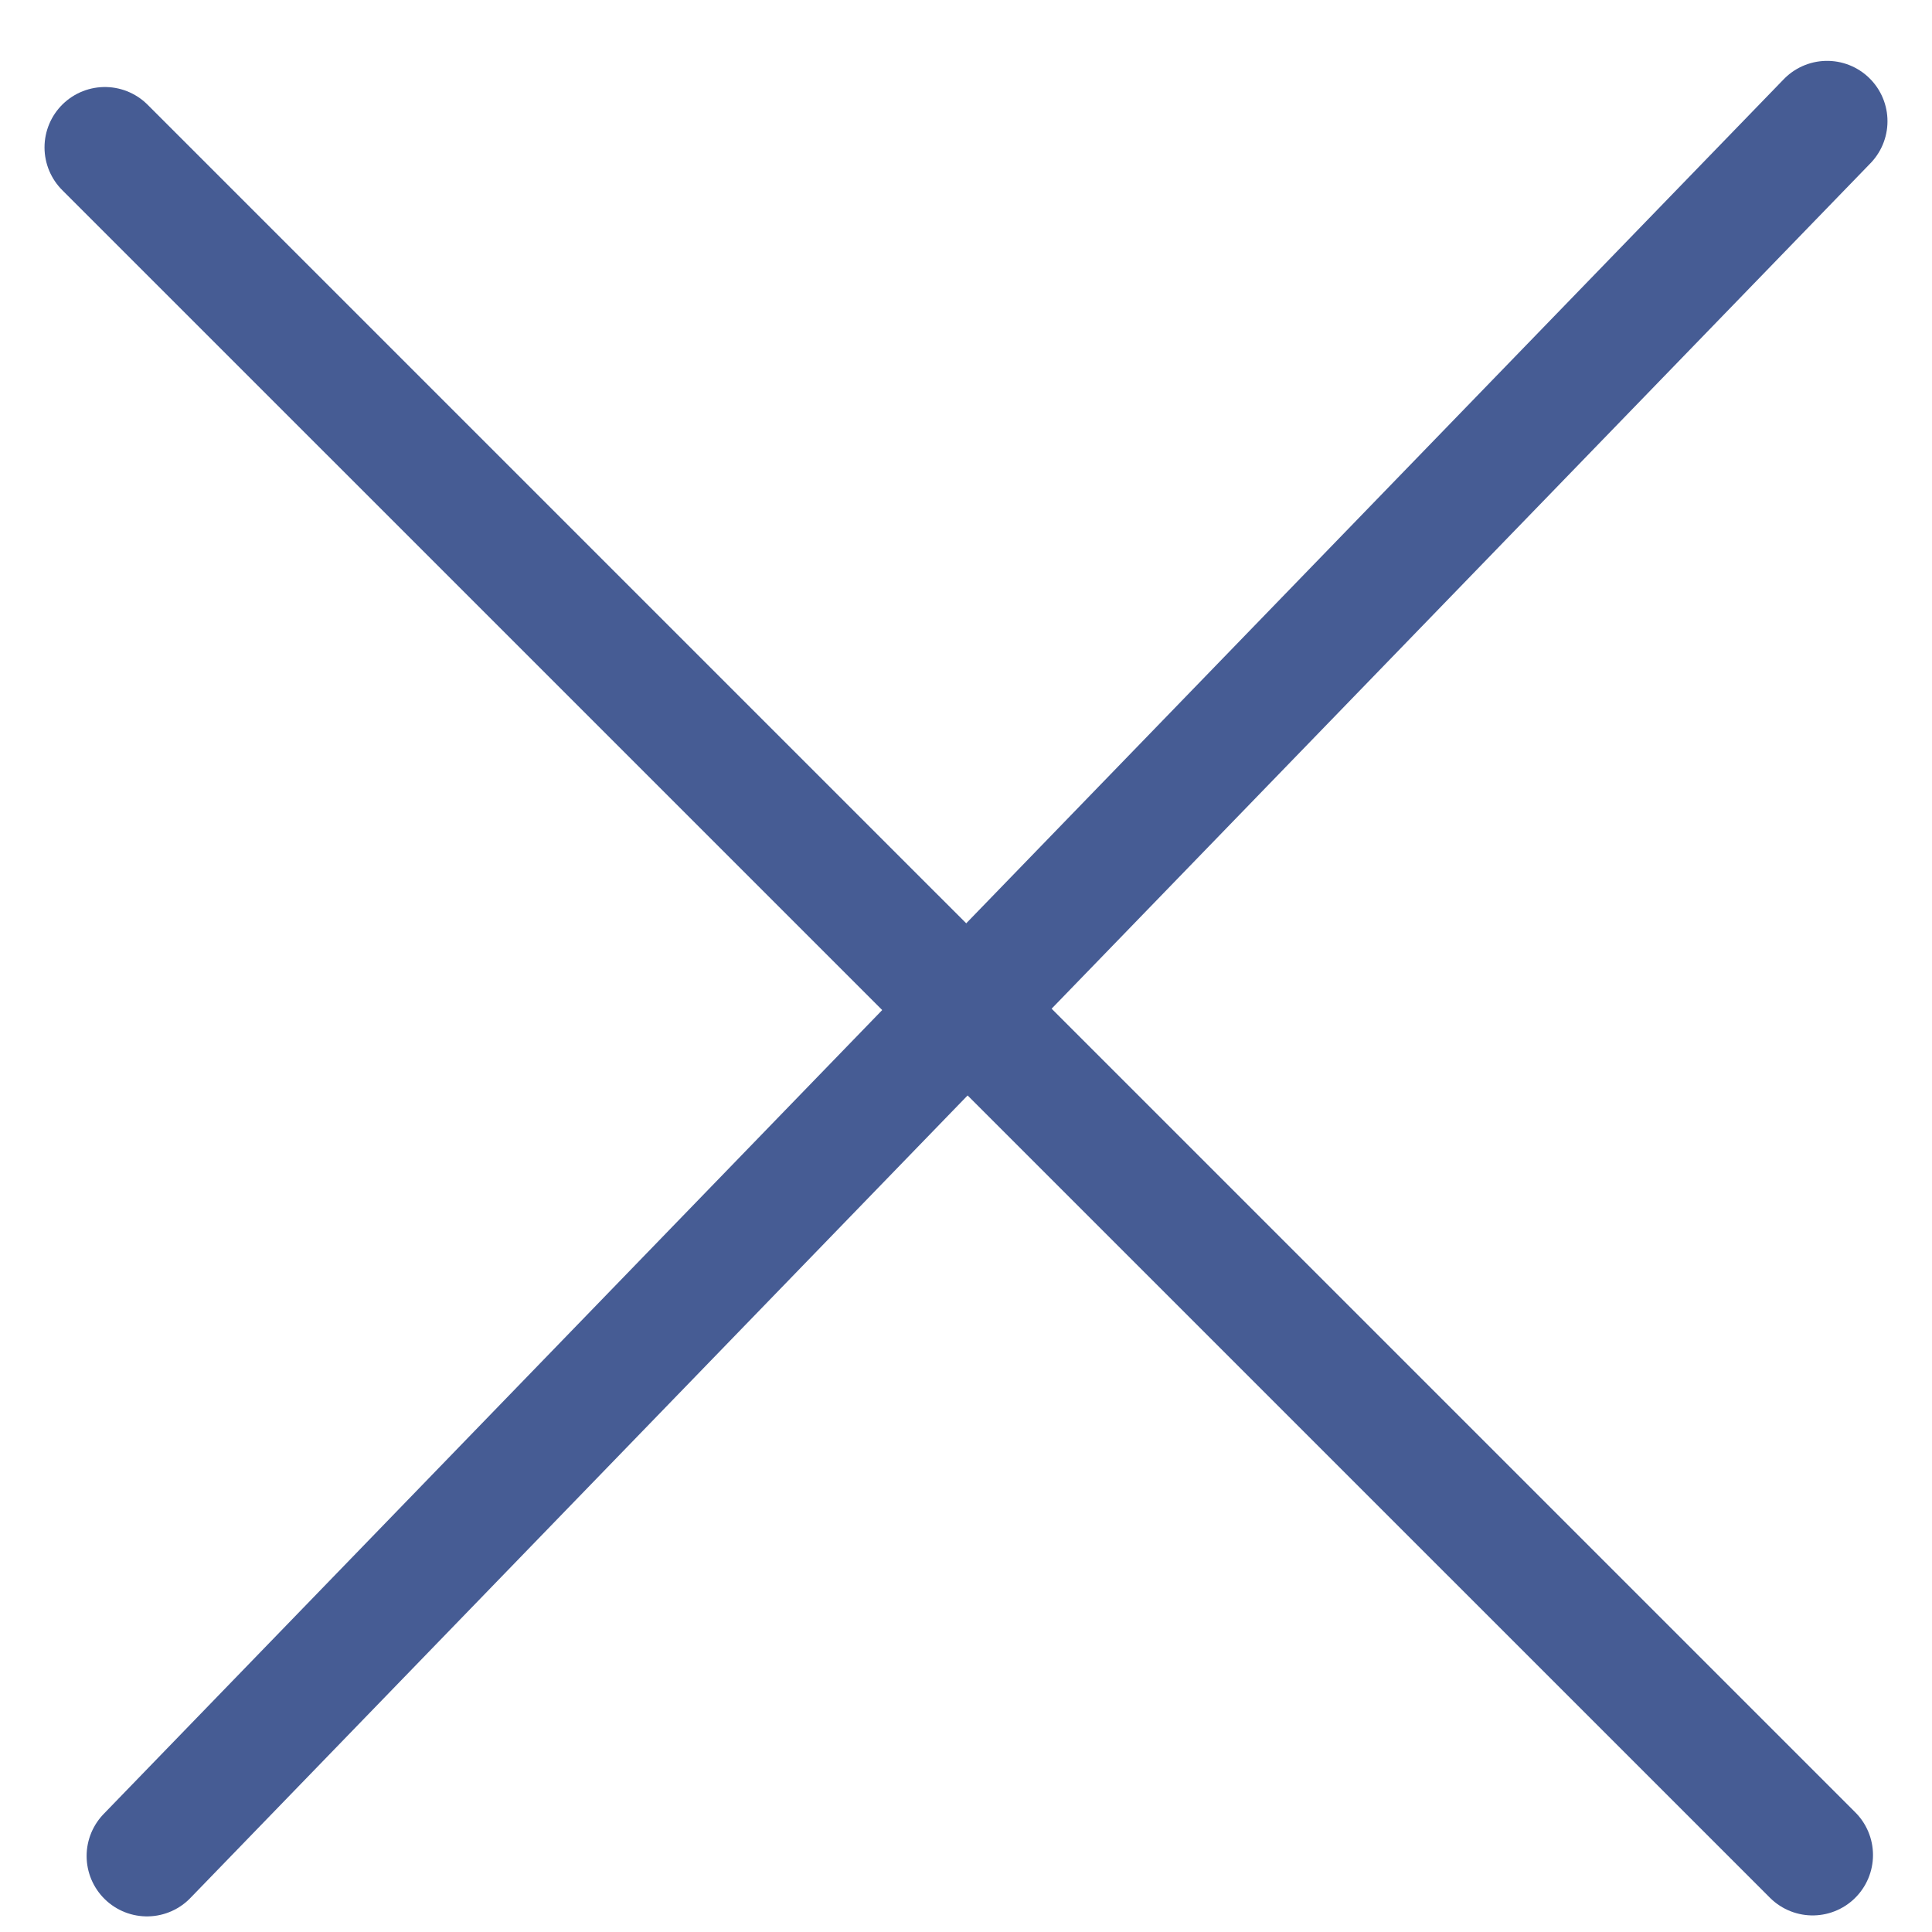
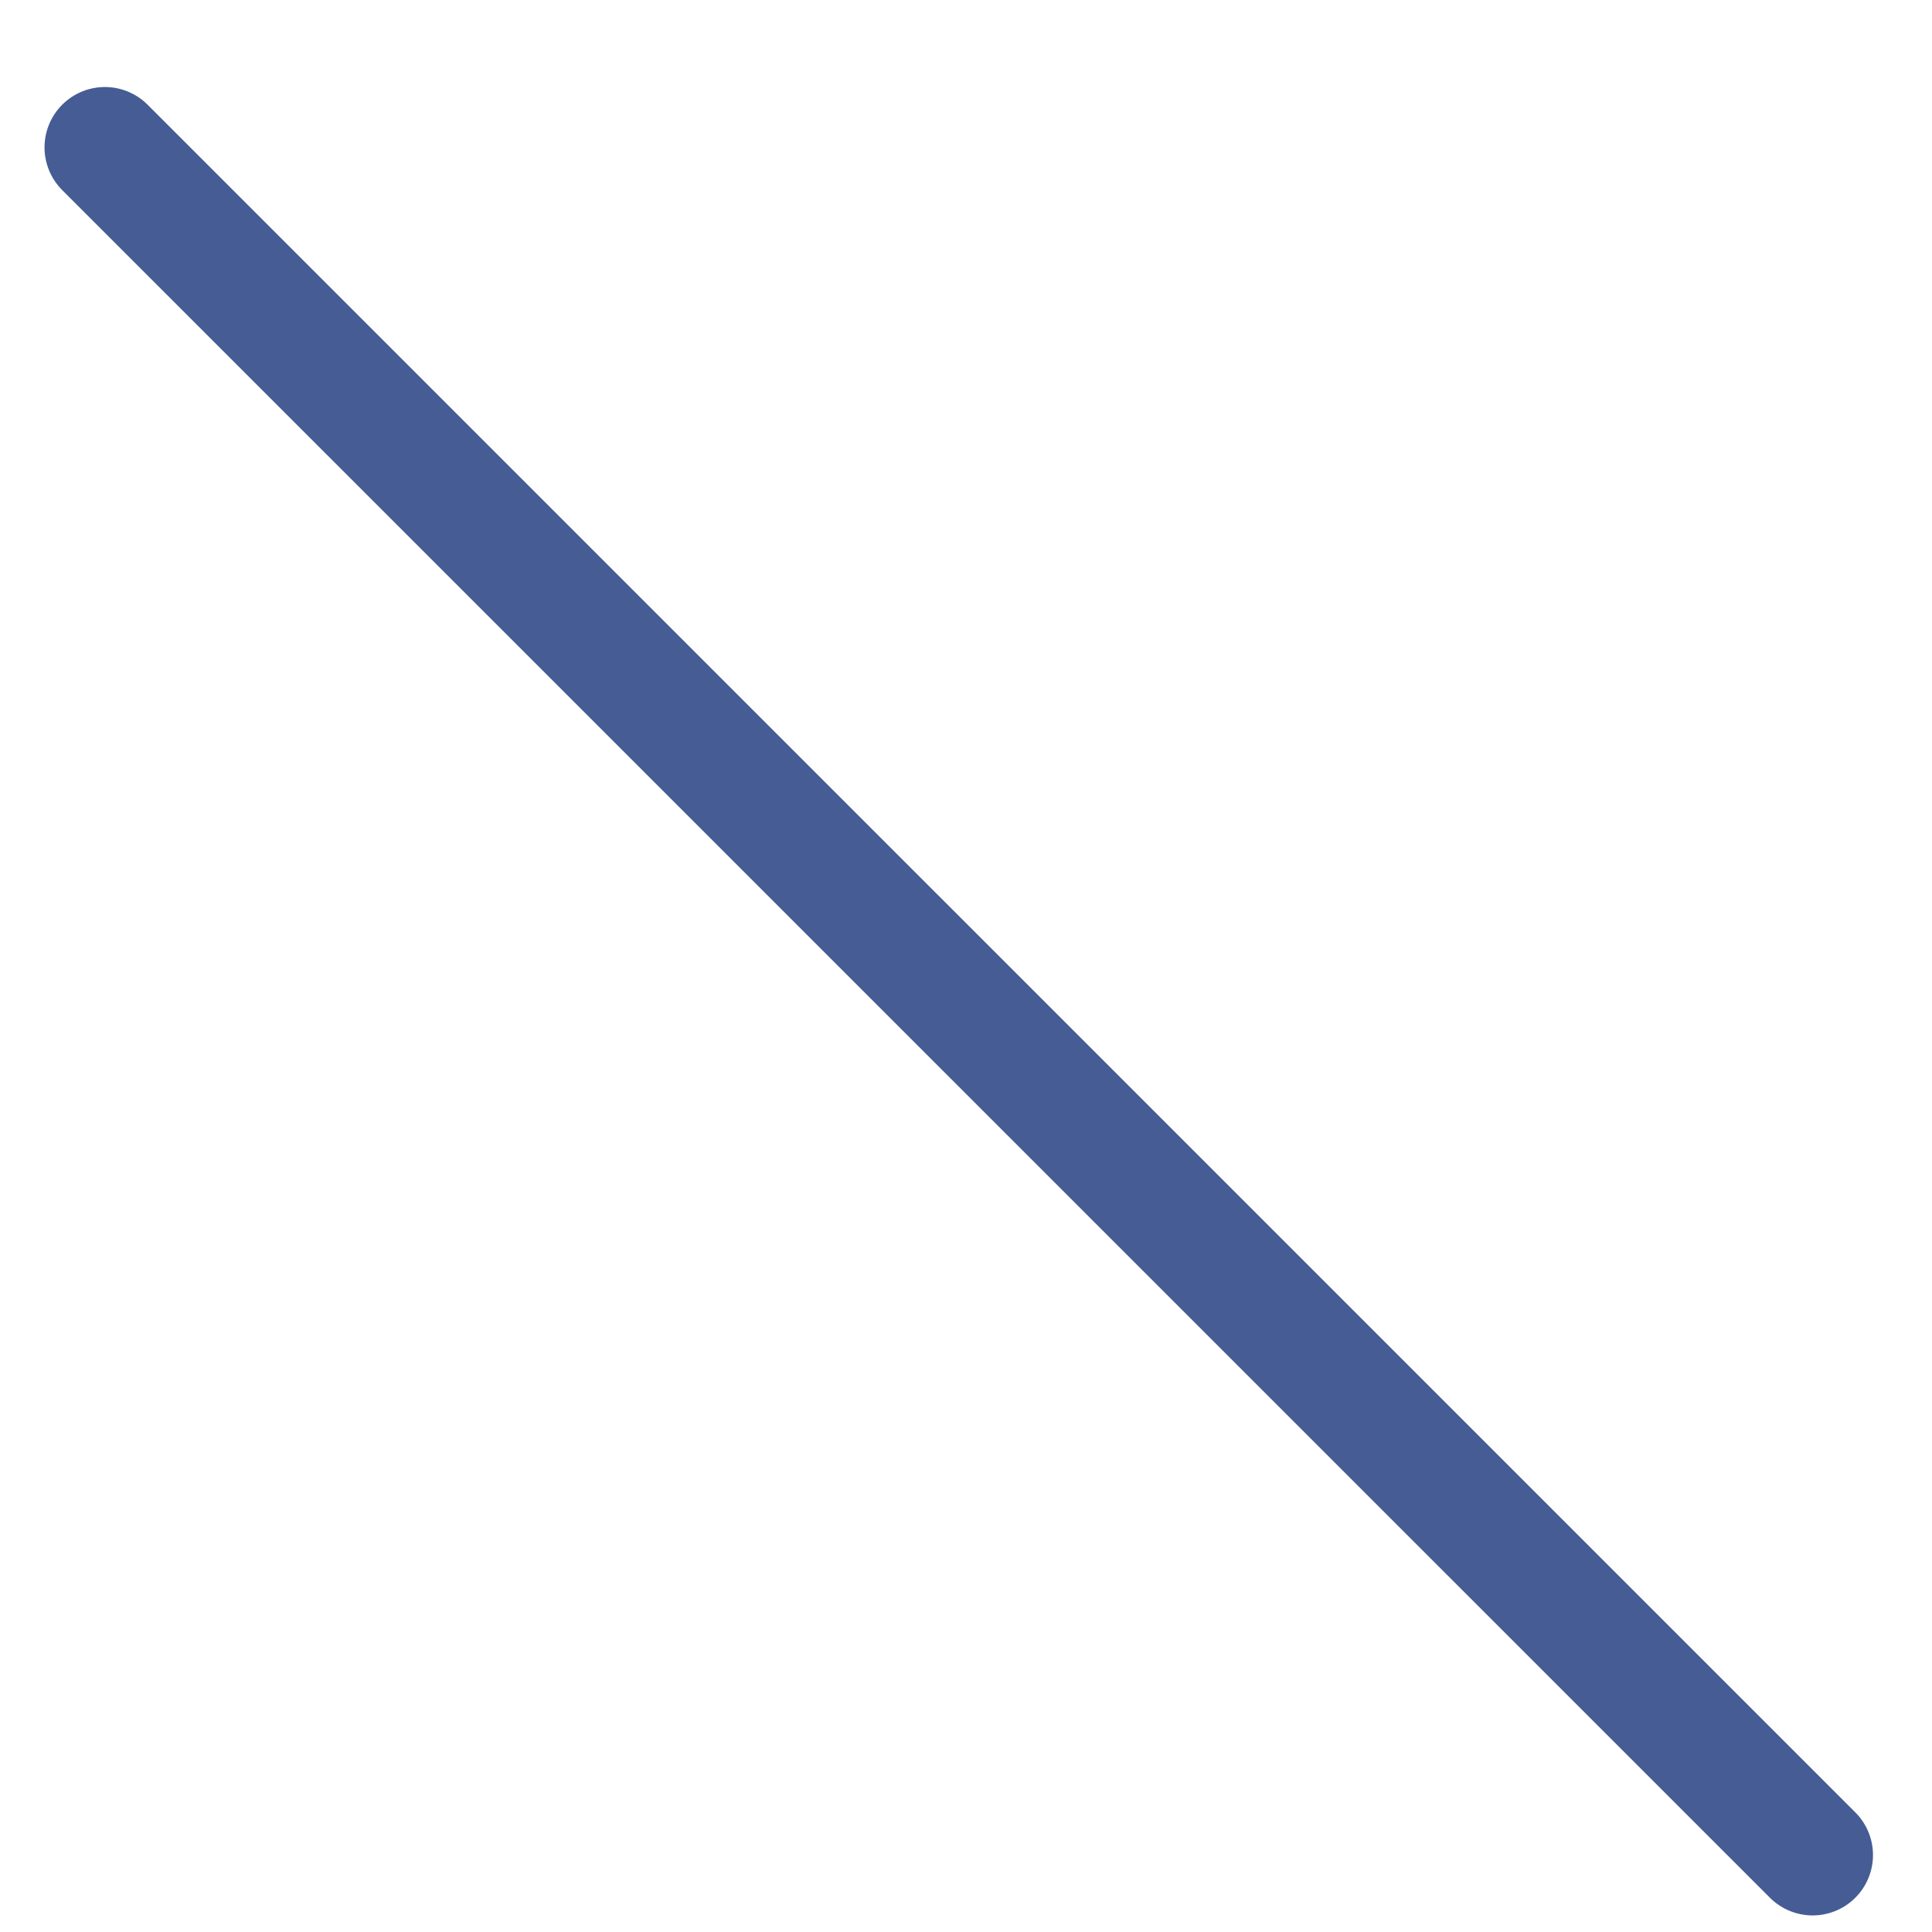
<svg xmlns="http://www.w3.org/2000/svg" width="24" height="24" viewBox="0 0 24 24" fill="none">
  <path d="M1.303 1.831L22.517 23.044" stroke="#465C94" stroke-width="1.5" stroke-linecap="round" />
-   <path d="M22.697 1.506L12.261 12.281L1.826 23.056" stroke="#465C94" stroke-width="1.5" stroke-linecap="round" />
</svg>